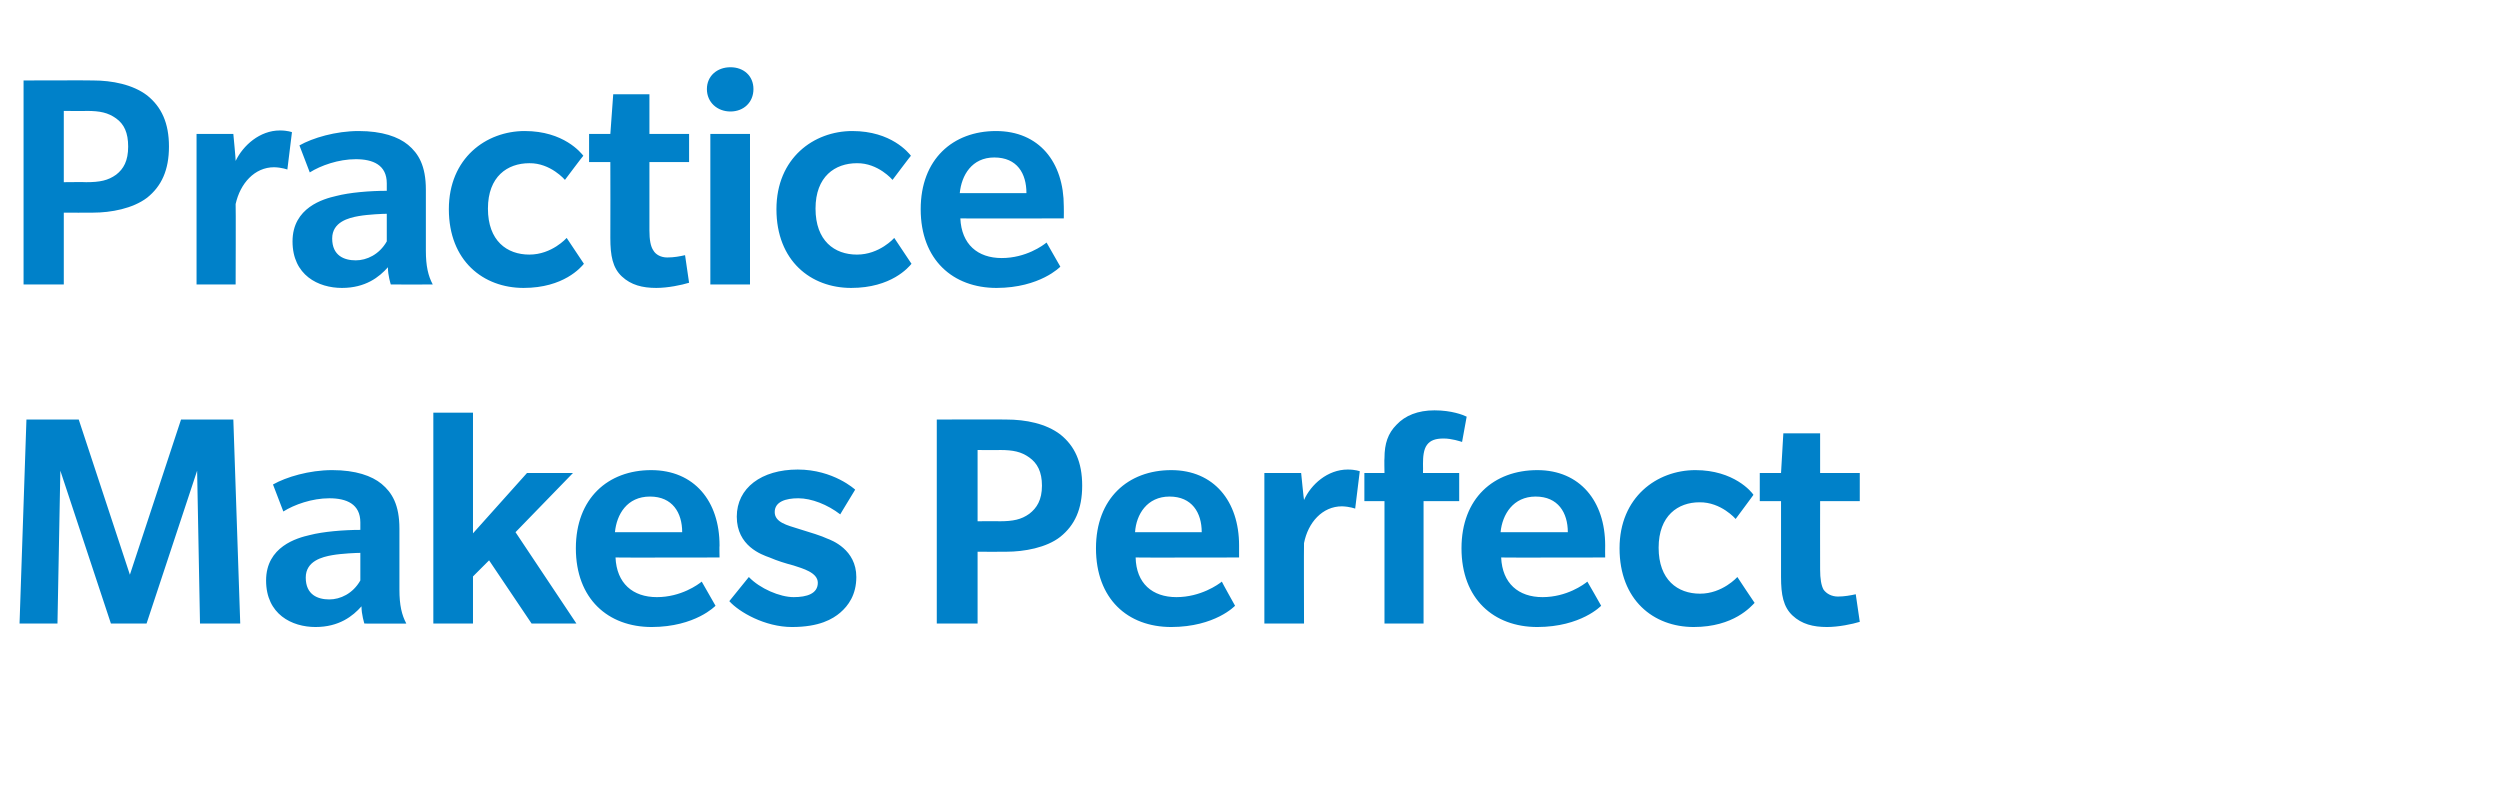
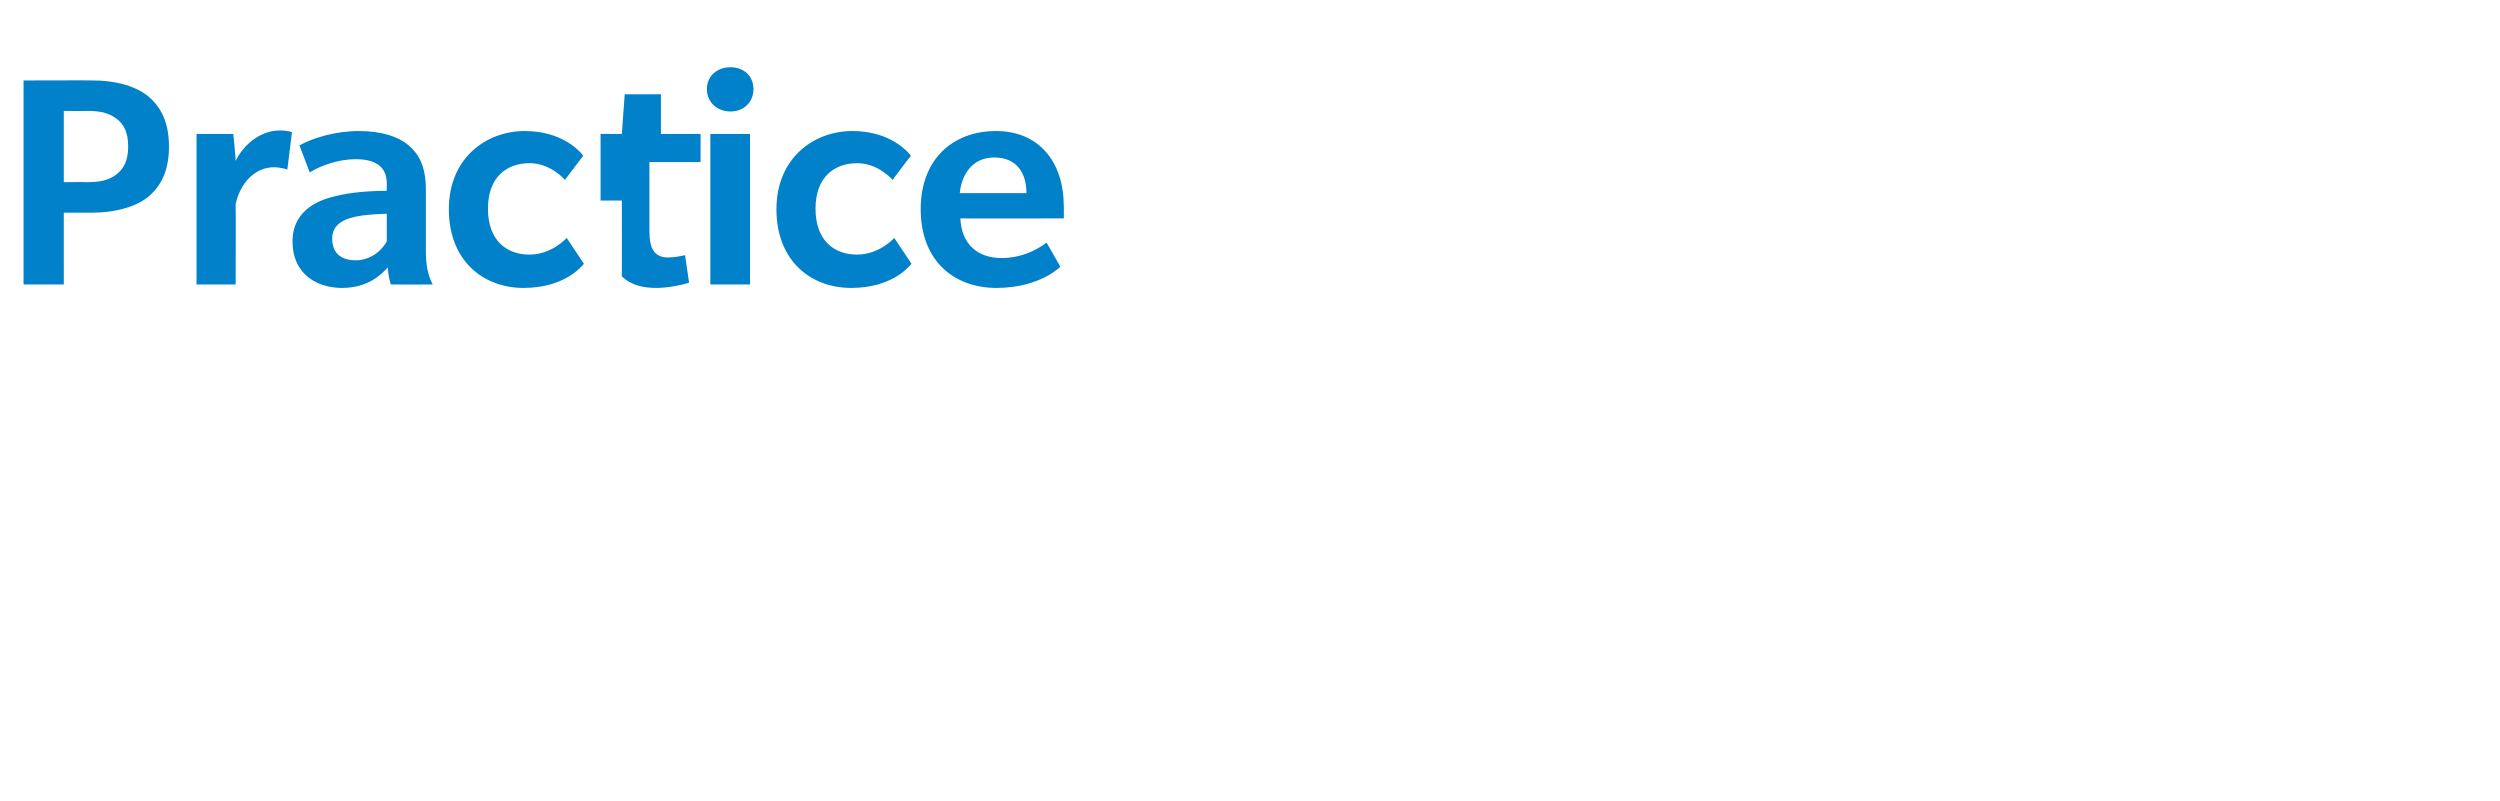
<svg xmlns="http://www.w3.org/2000/svg" version="1.1" width="435px" height="139.3px" viewBox="0 -19 435 139.3" style="top:-19px">
  <desc>Practice Makes Perfect</desc>
  <defs />
  <g id="Polygon141222">
-     <path d="m34.8 89.5l-.5-26.6l-8.8 26.6h-6.2l-8.8-26.6l-.5 26.6H3.4L4.6 54h9.1l8.9 27l8.9-27h9.1l1.2 35.5h-7zm28.6 0s-.51-1.6-.5-3c-1.5 1.7-3.9 3.6-8 3.6c-4.1 0-8.6-2.2-8.6-8.1c0-5.9 5.4-7.4 7.6-7.9c2.3-.6 5.9-.9 8.8-.9v-1.3c0-3.2-2.4-4.2-5.4-4.2c-3 0-6.1 1.1-8 2.3l-1.8-4.7c2.3-1.3 6.3-2.5 10.3-2.5c4.1 0 6.9 1 8.6 2.4c1.8 1.5 3.1 3.6 3.1 7.8v10.6c0 2.7.4 4.4 1.2 5.9c.03.02-7.3 0-7.3 0zm-.7-12.3c-.6 0-3.2.1-4.9.4c-1.7.3-4.6 1-4.6 3.9c0 3 2.1 3.8 4.1 3.8c1.9 0 4.1-1 5.4-3.3v-4.8zm29.8 12.3l-7.4-11l-2.8 2.8v8.2h-6.9V52.8h6.9v21l9.4-10.5h8l-10 10.3l10.6 15.9h-7.8zM107.1 78c.2 4.5 3 6.9 7.2 6.9c4.2 0 7.2-2.2 7.8-2.7c.04.04 2.4 4.2 2.4 4.2c0 0-3.48 3.68-11.1 3.7c-7.6 0-13.2-4.9-13.2-13.7c0-8.7 5.6-13.6 13.1-13.6c7.5 0 11.9 5.4 11.9 13.1c-.04.01 0 2.1 0 2.1c0 0-18.07.04-18.1 0zm6-10.6c-4 0-5.8 3.1-6.1 6.2h11.7c0-3.4-1.7-6.2-5.6-6.2zm33.1 20.2c-1.3 1.1-3.6 2.5-8.4 2.5c-4.7 0-9.2-2.6-10.9-4.5l3.4-4.2c1.9 2 5.4 3.5 7.8 3.5c2.3 0 4.2-.6 4.2-2.5c0-1.8-2.7-2.5-4.2-3c-1.5-.4-2.8-.8-4.2-1.4c-1.4-.5-5.7-2-5.7-7.1c0-5 4.3-8.2 10.6-8.2c6.24 0 10 3.5 10 3.5c0 0-2.64 4.34-2.6 4.3c-2.2-1.7-5-2.8-7.3-2.8c-2.2 0-4.1.6-4.1 2.4c0 1.8 2.2 2.3 4.1 2.9c2 .6 4.2 1.3 5 1.7c.8.3 5.1 1.9 5.1 6.7c0 3.1-1.4 5-2.8 6.2zm38.3-13.2c-2.4 1.9-6.3 2.6-9.4 2.6c.01.03-5 0-5 0v12.5H163V54s12.11-.04 12.1 0c3.4 0 6.9.7 9.4 2.6c2.5 2 3.8 4.8 3.8 8.9c0 4.1-1.3 6.9-3.8 8.9zm-5.4-13.8c-1.4-1-2.8-1.3-5.1-1.3c-.01.04-3.9 0-3.9 0v12.4s3.83-.04 3.8 0c2.4 0 3.8-.3 5.2-1.3c1.3-1 2.2-2.4 2.2-4.9c0-2.4-.8-3.9-2.2-4.9zM197.6 78c.1 4.5 2.9 6.9 7.1 6.9c4.2 0 7.3-2.2 7.9-2.7c-.02.04 2.3 4.2 2.3 4.2c0 0-3.44 3.68-11.1 3.7c-7.6 0-13.1-4.9-13.1-13.7c0-8.7 5.6-13.6 13.1-13.6c7.4 0 11.8 5.4 11.8 13.1v2.1s-18.03.04-18 0zm5.9-10.6c-3.9 0-5.8 3.1-6 6.2h11.6c0-3.4-1.7-6.2-5.6-6.2zm32.3 2.1s-.94-.36-2.3-.4c-3.4 0-5.9 2.8-6.6 6.4c-.04.02 0 14 0 14H220V63.3h6.4s.46 4.66.5 4.7c1.2-2.7 4.1-5.3 7.6-5.3c1.37 0 2.1.3 2.1.3l-.8 6.5zm18.6-11.6c-.3-.1-1.8-.6-3.2-.6c-1.4 0-2.3.3-2.9 1.1c-.6.8-.7 2.1-.7 3.3c.03.05 0 1.6 0 1.6h6.3v4.9h-6.2v21.3h-6.8V68.2h-3.5v-4.9h3.5s-.05-2.62 0-2.6c0-2.5.6-4.3 2.1-5.8c1.5-1.6 3.7-2.5 6.6-2.5c3 0 5 .8 5.6 1.1l-.8 4.4zm6.8 20.1c.2 4.5 3 6.9 7.2 6.9c4.2 0 7.2-2.2 7.8-2.7c.05.04 2.4 4.2 2.4 4.2c0 0-3.47 3.68-11.1 3.7c-7.6 0-13.2-4.9-13.2-13.7c0-8.7 5.6-13.6 13.2-13.6c7.4 0 11.8 5.4 11.8 13.1c-.03.01 0 2.1 0 2.1c0 0-18.06.04-18.1 0zm6-10.6c-3.9 0-5.8 3.1-6.1 6.2h11.7c0-3.4-1.7-6.2-5.6-6.2zm38.1 18.5c-.6.6-3.6 4.2-10.6 4.2c-7 0-12.9-4.7-12.9-13.7c0-8.9 6.5-13.6 13.2-13.6c6.7 0 9.8 3.8 10.1 4.3c.04-.03-3.1 4.2-3.1 4.2c0 0-2.51-2.95-6.3-2.9c-3.7 0-7.1 2.3-7.1 7.9c0 5.6 3.3 8 7.2 8c3.91.01 6.5-2.9 6.5-2.9c0 0 2.95 4.48 3 4.5zm18.3 3.3c-1.3.4-3.7.9-5.7.9c-2.4 0-4.4-.5-6-2c-1.6-1.5-2-3.6-2-6.7V68.2h-3.7v-4.9h3.7l.4-6.9h6.4v6.9h6.9v4.9h-6.9s-.02 11.91 0 11.9c0 1.6.2 2.8.6 3.5c.5.7 1.4 1.2 2.5 1.2c1.1 0 2.2-.2 3.1-.4l.7 4.8z" stroke="none" fill="#0081c9" />
-   </g>
+     </g>
  <g id="Polygon141221">
-     <path d="m25.6 15.4c-2.5 1.9-6.3 2.6-9.4 2.6c-.02.03-5.1 0-5.1 0v12.5h-7V-5s12.08-.04 12.1 0c3.3 0 6.9.7 9.4 2.6c2.5 2 3.8 4.8 3.8 8.9c0 4.1-1.3 6.9-3.8 8.9zM20.2 1.6C18.8.6 17.4.3 15.1.3c-.04.04-4 0-4 0v12.4s3.91-.04 3.9 0c2.4 0 3.8-.3 5.2-1.3c1.3-1 2.1-2.4 2.1-4.9c0-2.4-.7-3.9-2.1-4.9zM50 10.5s-.94-.36-2.3-.4c-3.4 0-5.9 2.8-6.7 6.4c.05.02 0 14 0 14h-6.8V4.3h6.4s.45 4.66.4 4.7c1.3-2.7 4.2-5.3 7.7-5.3c1.36 0 2.1.3 2.1.3l-.8 6.5zm18 20s-.52-1.6-.5-3c-1.5 1.7-3.9 3.6-8 3.6c-4.1 0-8.6-2.2-8.6-8.1c0-5.9 5.4-7.4 7.6-7.9c2.3-.6 5.8-.9 8.8-.9v-1.3c0-3.2-2.4-4.2-5.4-4.2c-3 0-6.1 1.1-8 2.3l-1.8-4.7c2.3-1.3 6.3-2.5 10.3-2.5c4.1 0 6.9 1 8.6 2.4c1.8 1.5 3.1 3.6 3.1 7.8v10.6c0 2.7.4 4.4 1.2 5.9c.02.02-7.3 0-7.3 0zm-.7-12.3c-.6 0-3.2.1-4.9.4c-1.7.3-4.6 1-4.6 3.9c0 3 2.1 3.8 4.1 3.8c1.9 0 4.1-1 5.4-3.3v-4.8zm34.3 8.7c-.5.6-3.5 4.2-10.5 4.2c-7 0-13-4.7-13-13.7c0-8.9 6.5-13.6 13.2-13.6c6.8 0 9.8 3.8 10.2 4.3c-.03-.03-3.2 4.2-3.2 4.2c0 0-2.49-2.95-6.2-2.9c-3.8 0-7.2 2.3-7.2 7.9c0 5.6 3.3 8 7.2 8c3.94.01 6.5-2.9 6.5-2.9l3 4.5zm18.3 3.3c-1.3.4-3.7.9-5.7.9c-2.4 0-4.4-.5-6-2c-1.6-1.5-2-3.6-2-6.7c.03 0 0-13.2 0-13.2h-3.7V4.3h3.7l.5-6.9h6.3v6.9h6.9v4.9H113v11.9c0 1.6.2 2.8.7 3.5c.4.7 1.3 1.2 2.4 1.2c1.2 0 2.2-.2 3.1-.4l.7 4.8zM127.1.4c-2.3 0-4.1-1.6-4.1-3.9c0-2.3 1.8-3.8 4.1-3.8c2.3 0 4 1.5 4 3.8c0 2.3-1.7 3.9-4 3.9zm-3.5 30.1V4.3h6.9v26.2h-6.9zm35-3.6c-.5.6-3.5 4.2-10.5 4.2c-7 0-13-4.7-13-13.7c0-8.9 6.5-13.6 13.2-13.6c6.8 0 9.8 3.8 10.2 4.3c-.02-.03-3.2 4.2-3.2 4.2c0 0-2.48-2.95-6.2-2.9c-3.8 0-7.2 2.3-7.2 7.9c0 5.6 3.3 8 7.2 8c3.95.01 6.5-2.9 6.5-2.9l3 4.5zm8.5-7.9c.2 4.5 3 6.9 7.2 6.9c4.2 0 7.2-2.2 7.8-2.7c.01.04 2.4 4.2 2.4 4.2c0 0-3.51 3.68-11.1 3.7c-7.6 0-13.2-4.9-13.2-13.7c0-8.7 5.6-13.6 13.1-13.6c7.5 0 11.8 5.4 11.8 13.1c.03.01 0 2.1 0 2.1c0 0-18 .04-18 0zM173 8.4c-3.9 0-5.7 3.1-6 6.2h11.6c0-3.4-1.6-6.2-5.6-6.2z" stroke="none" fill="#0081c9" />
+     <path d="m25.6 15.4c-2.5 1.9-6.3 2.6-9.4 2.6c-.02.03-5.1 0-5.1 0v12.5h-7V-5s12.08-.04 12.1 0c3.3 0 6.9.7 9.4 2.6c2.5 2 3.8 4.8 3.8 8.9c0 4.1-1.3 6.9-3.8 8.9zM20.2 1.6C18.8.6 17.4.3 15.1.3c-.04.04-4 0-4 0v12.4s3.91-.04 3.9 0c2.4 0 3.8-.3 5.2-1.3c1.3-1 2.1-2.4 2.1-4.9c0-2.4-.7-3.9-2.1-4.9zM50 10.5s-.94-.36-2.3-.4c-3.4 0-5.9 2.8-6.7 6.4c.05.02 0 14 0 14h-6.8V4.3h6.4s.45 4.66.4 4.7c1.3-2.7 4.2-5.3 7.7-5.3c1.36 0 2.1.3 2.1.3l-.8 6.5zm18 20s-.52-1.6-.5-3c-1.5 1.7-3.9 3.6-8 3.6c-4.1 0-8.6-2.2-8.6-8.1c0-5.9 5.4-7.4 7.6-7.9c2.3-.6 5.8-.9 8.8-.9v-1.3c0-3.2-2.4-4.2-5.4-4.2c-3 0-6.1 1.1-8 2.3l-1.8-4.7c2.3-1.3 6.3-2.5 10.3-2.5c4.1 0 6.9 1 8.6 2.4c1.8 1.5 3.1 3.6 3.1 7.8v10.6c0 2.7.4 4.4 1.2 5.9c.02.02-7.3 0-7.3 0zm-.7-12.3c-.6 0-3.2.1-4.9.4c-1.7.3-4.6 1-4.6 3.9c0 3 2.1 3.8 4.1 3.8c1.9 0 4.1-1 5.4-3.3v-4.8zm34.3 8.7c-.5.6-3.5 4.2-10.5 4.2c-7 0-13-4.7-13-13.7c0-8.9 6.5-13.6 13.2-13.6c6.8 0 9.8 3.8 10.2 4.3c-.03-.03-3.2 4.2-3.2 4.2c0 0-2.49-2.95-6.2-2.9c-3.8 0-7.2 2.3-7.2 7.9c0 5.6 3.3 8 7.2 8c3.94.01 6.5-2.9 6.5-2.9l3 4.5zm18.3 3.3c-1.3.4-3.7.9-5.7.9c-2.4 0-4.4-.5-6-2c.03 0 0-13.2 0-13.2h-3.7V4.3h3.7l.5-6.9h6.3v6.9h6.9v4.9H113v11.9c0 1.6.2 2.8.7 3.5c.4.7 1.3 1.2 2.4 1.2c1.2 0 2.2-.2 3.1-.4l.7 4.8zM127.1.4c-2.3 0-4.1-1.6-4.1-3.9c0-2.3 1.8-3.8 4.1-3.8c2.3 0 4 1.5 4 3.8c0 2.3-1.7 3.9-4 3.9zm-3.5 30.1V4.3h6.9v26.2h-6.9zm35-3.6c-.5.6-3.5 4.2-10.5 4.2c-7 0-13-4.7-13-13.7c0-8.9 6.5-13.6 13.2-13.6c6.8 0 9.8 3.8 10.2 4.3c-.02-.03-3.2 4.2-3.2 4.2c0 0-2.48-2.95-6.2-2.9c-3.8 0-7.2 2.3-7.2 7.9c0 5.6 3.3 8 7.2 8c3.95.01 6.5-2.9 6.5-2.9l3 4.5zm8.5-7.9c.2 4.5 3 6.9 7.2 6.9c4.2 0 7.2-2.2 7.8-2.7c.01.04 2.4 4.2 2.4 4.2c0 0-3.51 3.68-11.1 3.7c-7.6 0-13.2-4.9-13.2-13.7c0-8.7 5.6-13.6 13.1-13.6c7.5 0 11.8 5.4 11.8 13.1c.03.01 0 2.1 0 2.1c0 0-18 .04-18 0zM173 8.4c-3.9 0-5.7 3.1-6 6.2h11.6c0-3.4-1.6-6.2-5.6-6.2z" stroke="none" fill="#0081c9" />
  </g>
</svg>